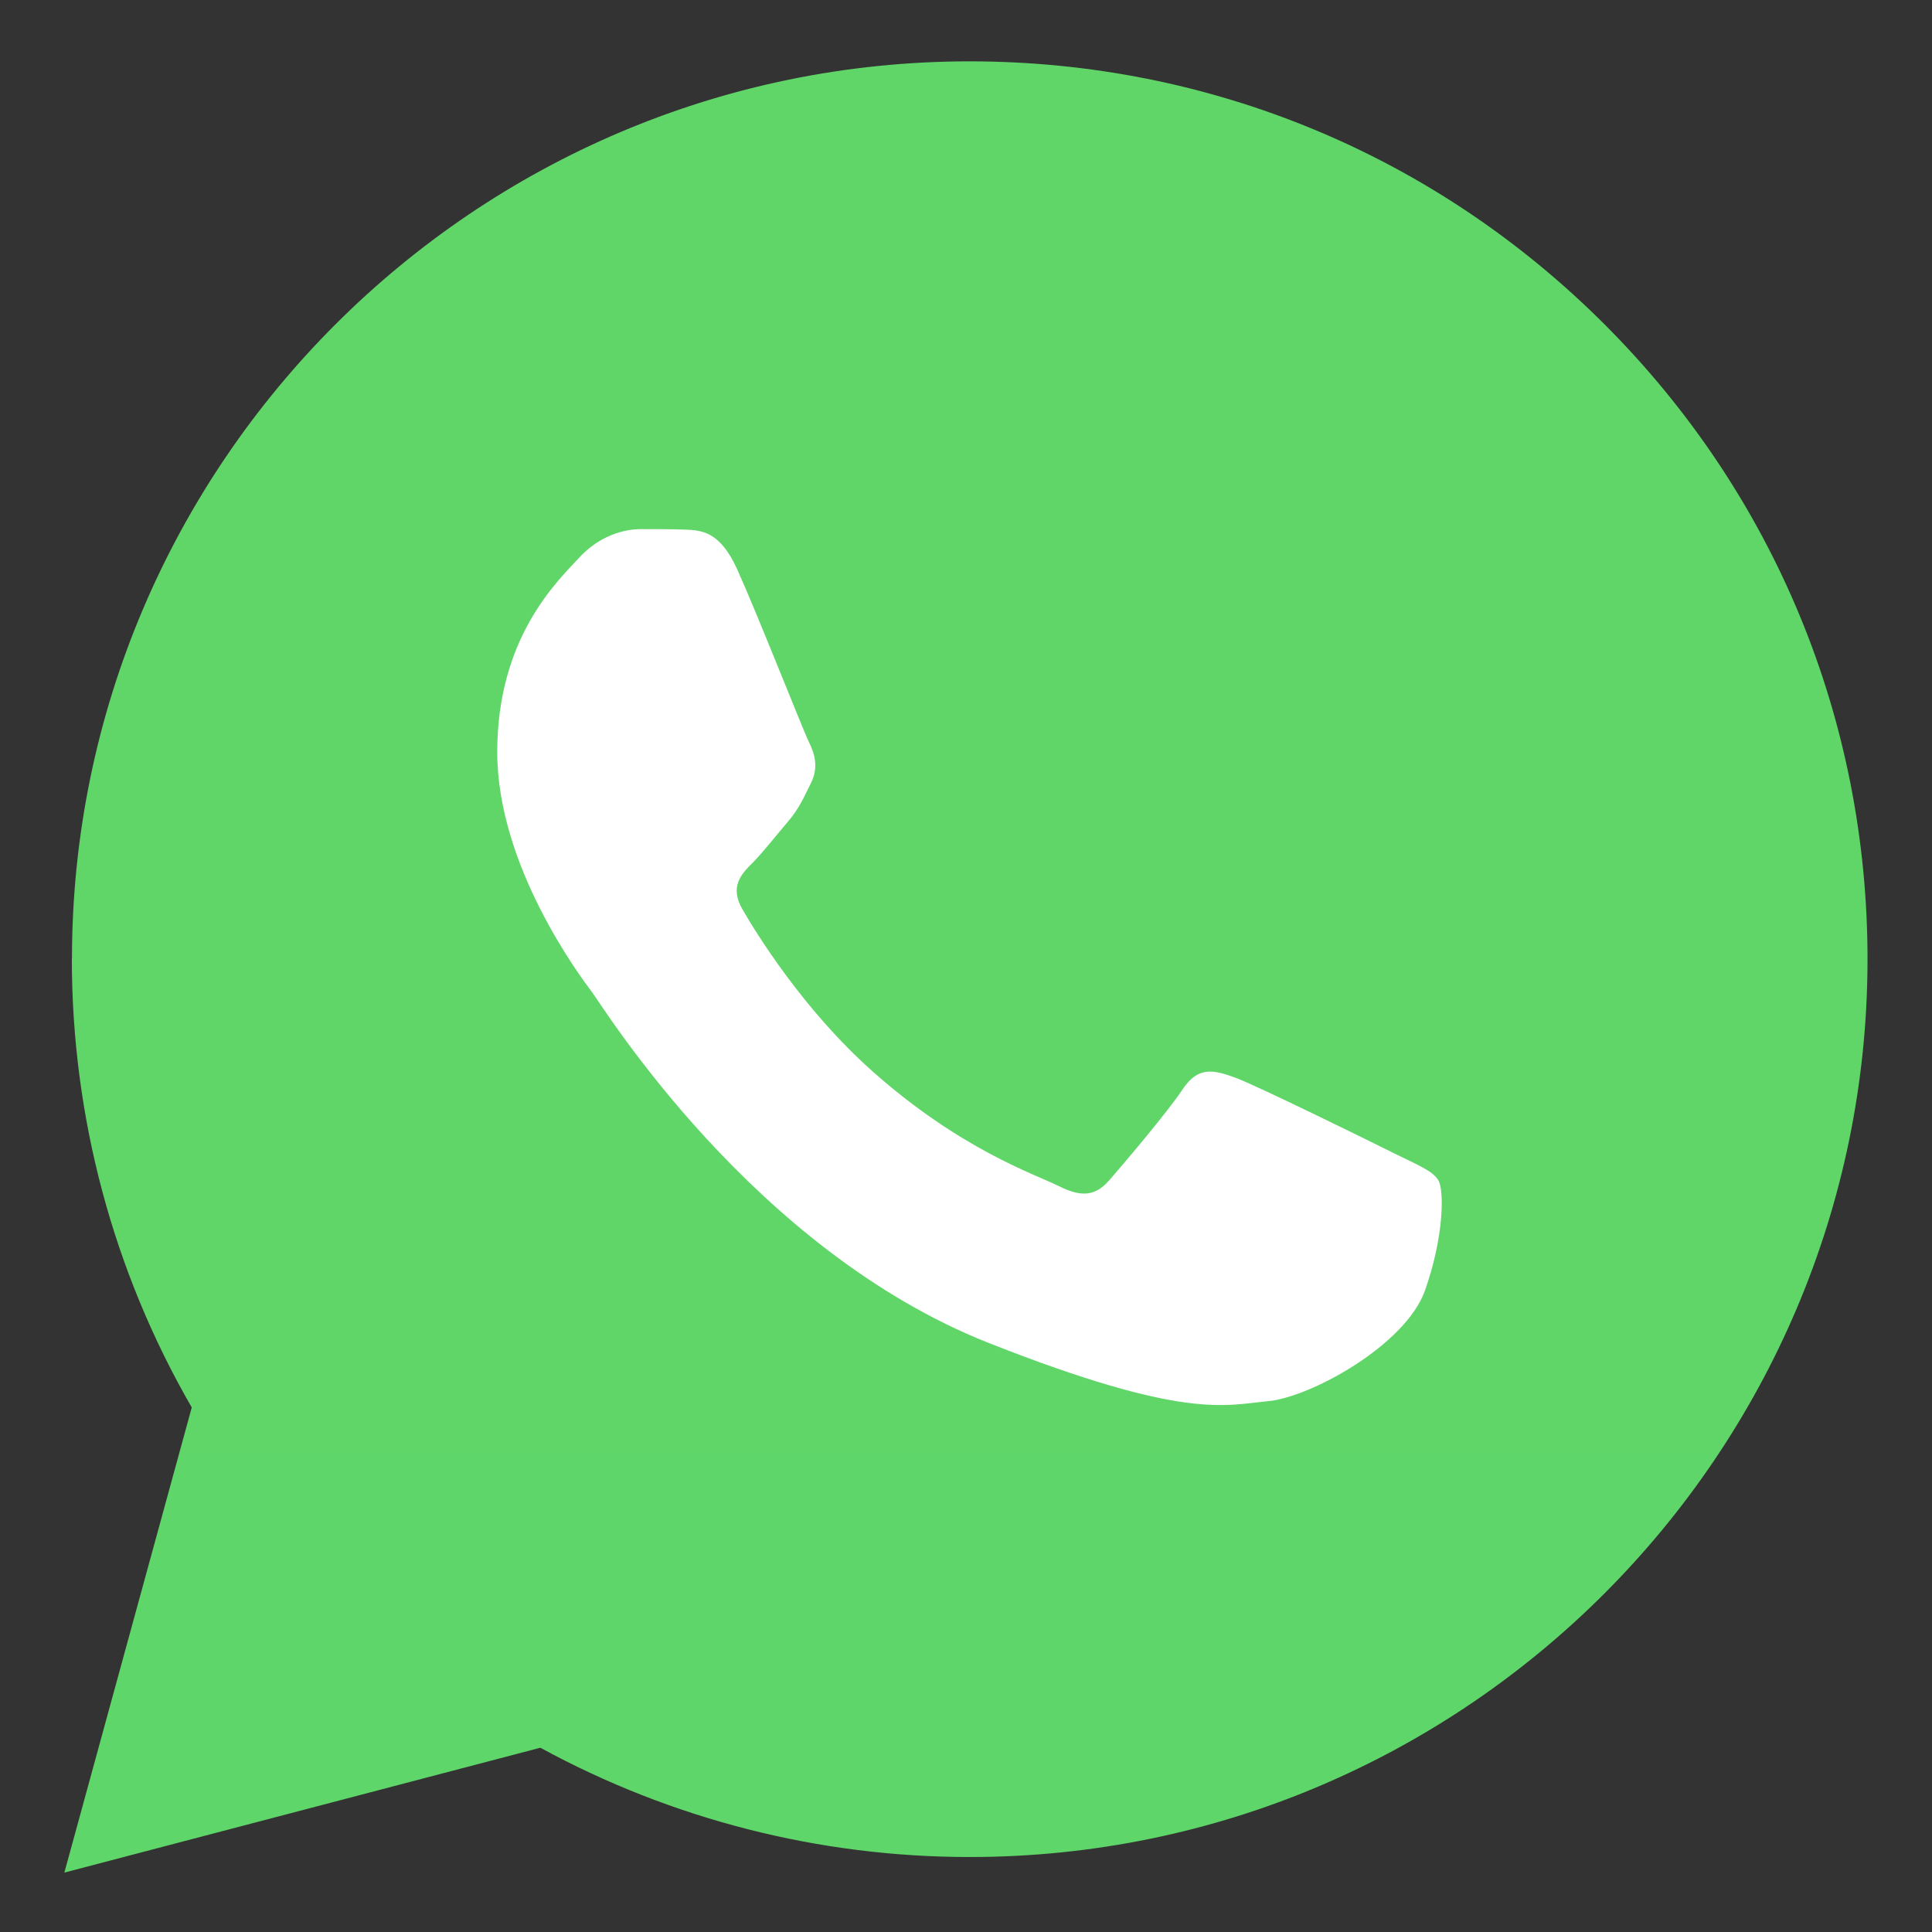
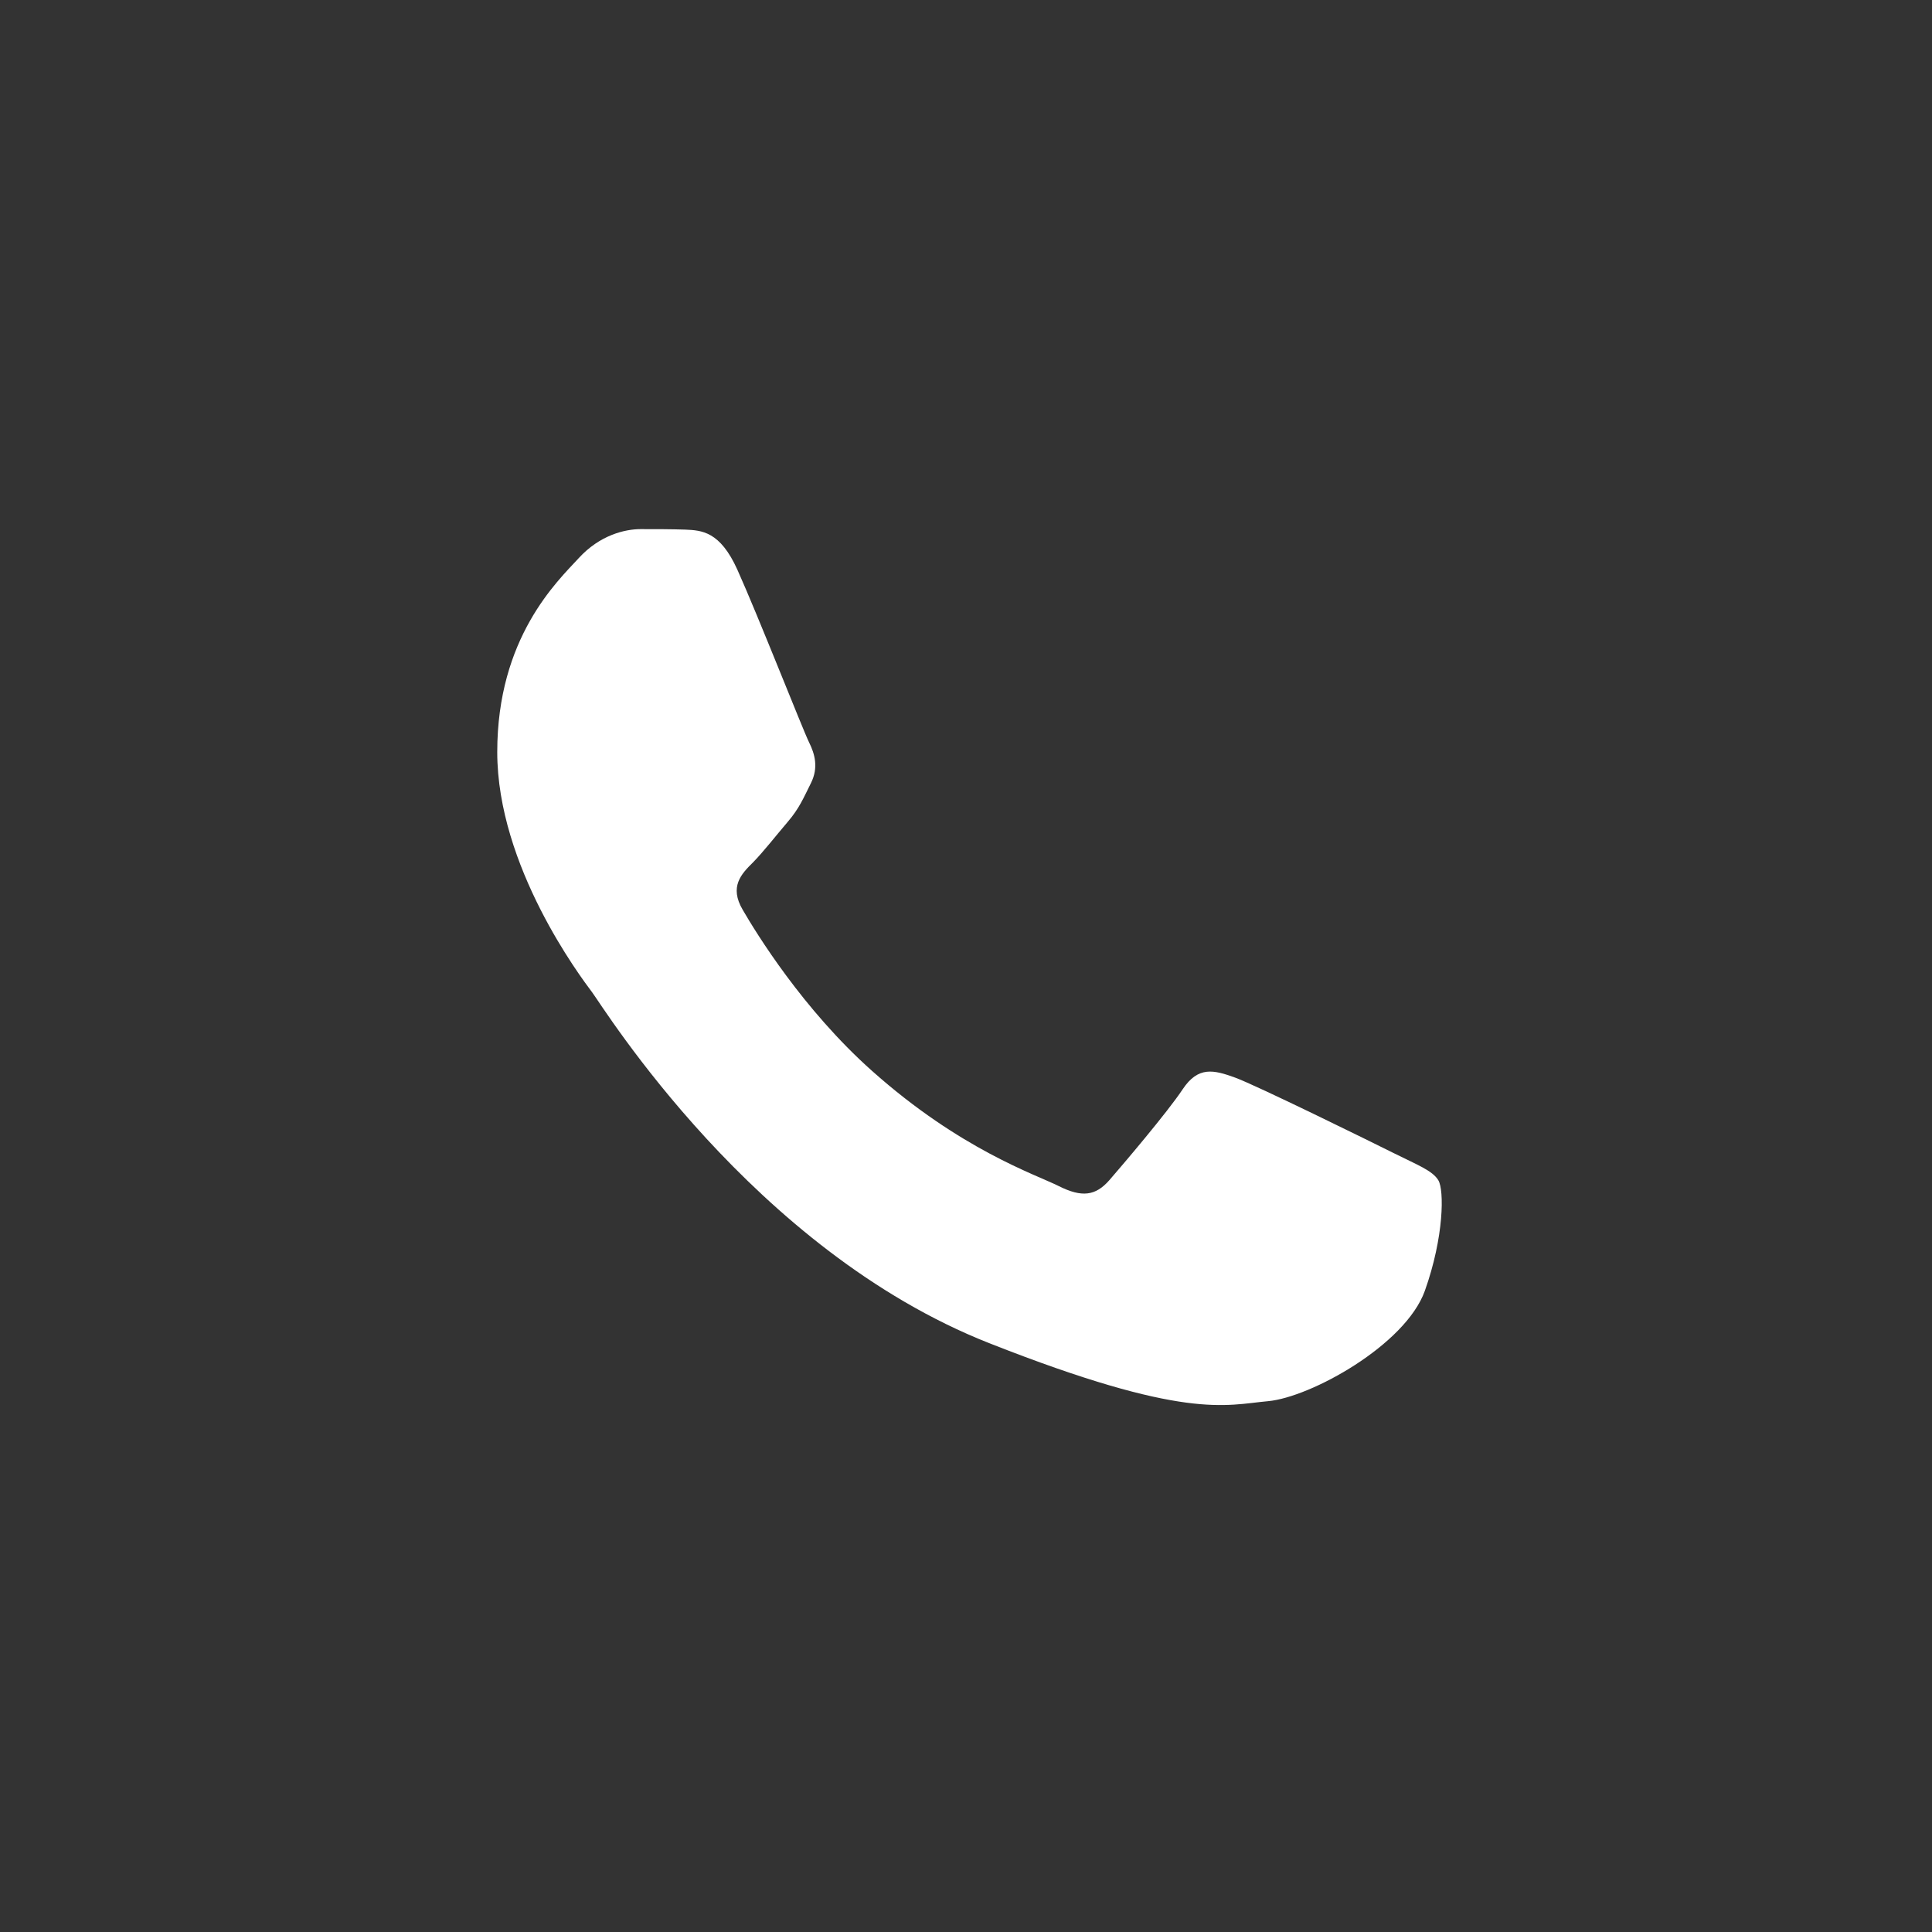
<svg xmlns="http://www.w3.org/2000/svg" width="16" height="16" viewBox="0 0 16 16" fill="none">
  <rect x="0" y="0" width="16" height="16" fill="#333333" stroke="none" />
-   <path d="M0.595 7.94C0.595 9.25 0.937 10.529 1.588 11.656L0.533 15.508L4.475 14.474C5.565 15.068 6.786 15.379 8.028 15.379H8.031C12.129 15.379 15.464 12.044 15.466 7.946C15.467 5.96 14.694 4.093 13.29 2.688C11.886 1.283 10.02 0.509 8.031 0.508C3.933 0.508 0.597 3.842 0.596 7.94" fill="url(#paint0_linear_1_493)" />
  <path d="M6.107 4.719C5.963 4.399 5.811 4.392 5.674 4.386C5.561 4.382 5.433 4.382 5.305 4.382C5.177 4.382 4.968 4.43 4.792 4.623C4.615 4.815 4.118 5.281 4.118 6.228C4.118 7.175 4.808 8.09 4.904 8.218C5 8.346 6.235 10.351 8.191 11.123C9.817 11.764 10.148 11.636 10.501 11.604C10.854 11.572 11.639 11.139 11.8 10.69C11.96 10.24 11.96 9.855 11.912 9.775C11.864 9.694 11.735 9.646 11.543 9.55C11.351 9.454 10.404 8.988 10.228 8.924C10.052 8.86 9.923 8.828 9.795 9.02C9.667 9.213 9.298 9.646 9.186 9.775C9.073 9.903 8.961 9.919 8.769 9.823C8.576 9.726 7.956 9.523 7.221 8.868C6.649 8.358 6.263 7.728 6.151 7.535C6.038 7.343 6.139 7.238 6.235 7.143C6.321 7.056 6.428 6.918 6.524 6.806C6.62 6.693 6.652 6.613 6.716 6.485C6.78 6.356 6.748 6.244 6.7 6.147C6.652 6.051 6.278 5.099 6.107 4.719Z" fill="white" />
  <defs>
    <linearGradient id="paint0_linear_1_493" x1="747.174" y1="1500.51" x2="747.174" y2="0.508" gradientUnits="userSpaceOnUse">
      <stop stop-color="#1FAF38" />
      <stop offset="1" stop-color="#60D669" />
    </linearGradient>
  </defs>
</svg>